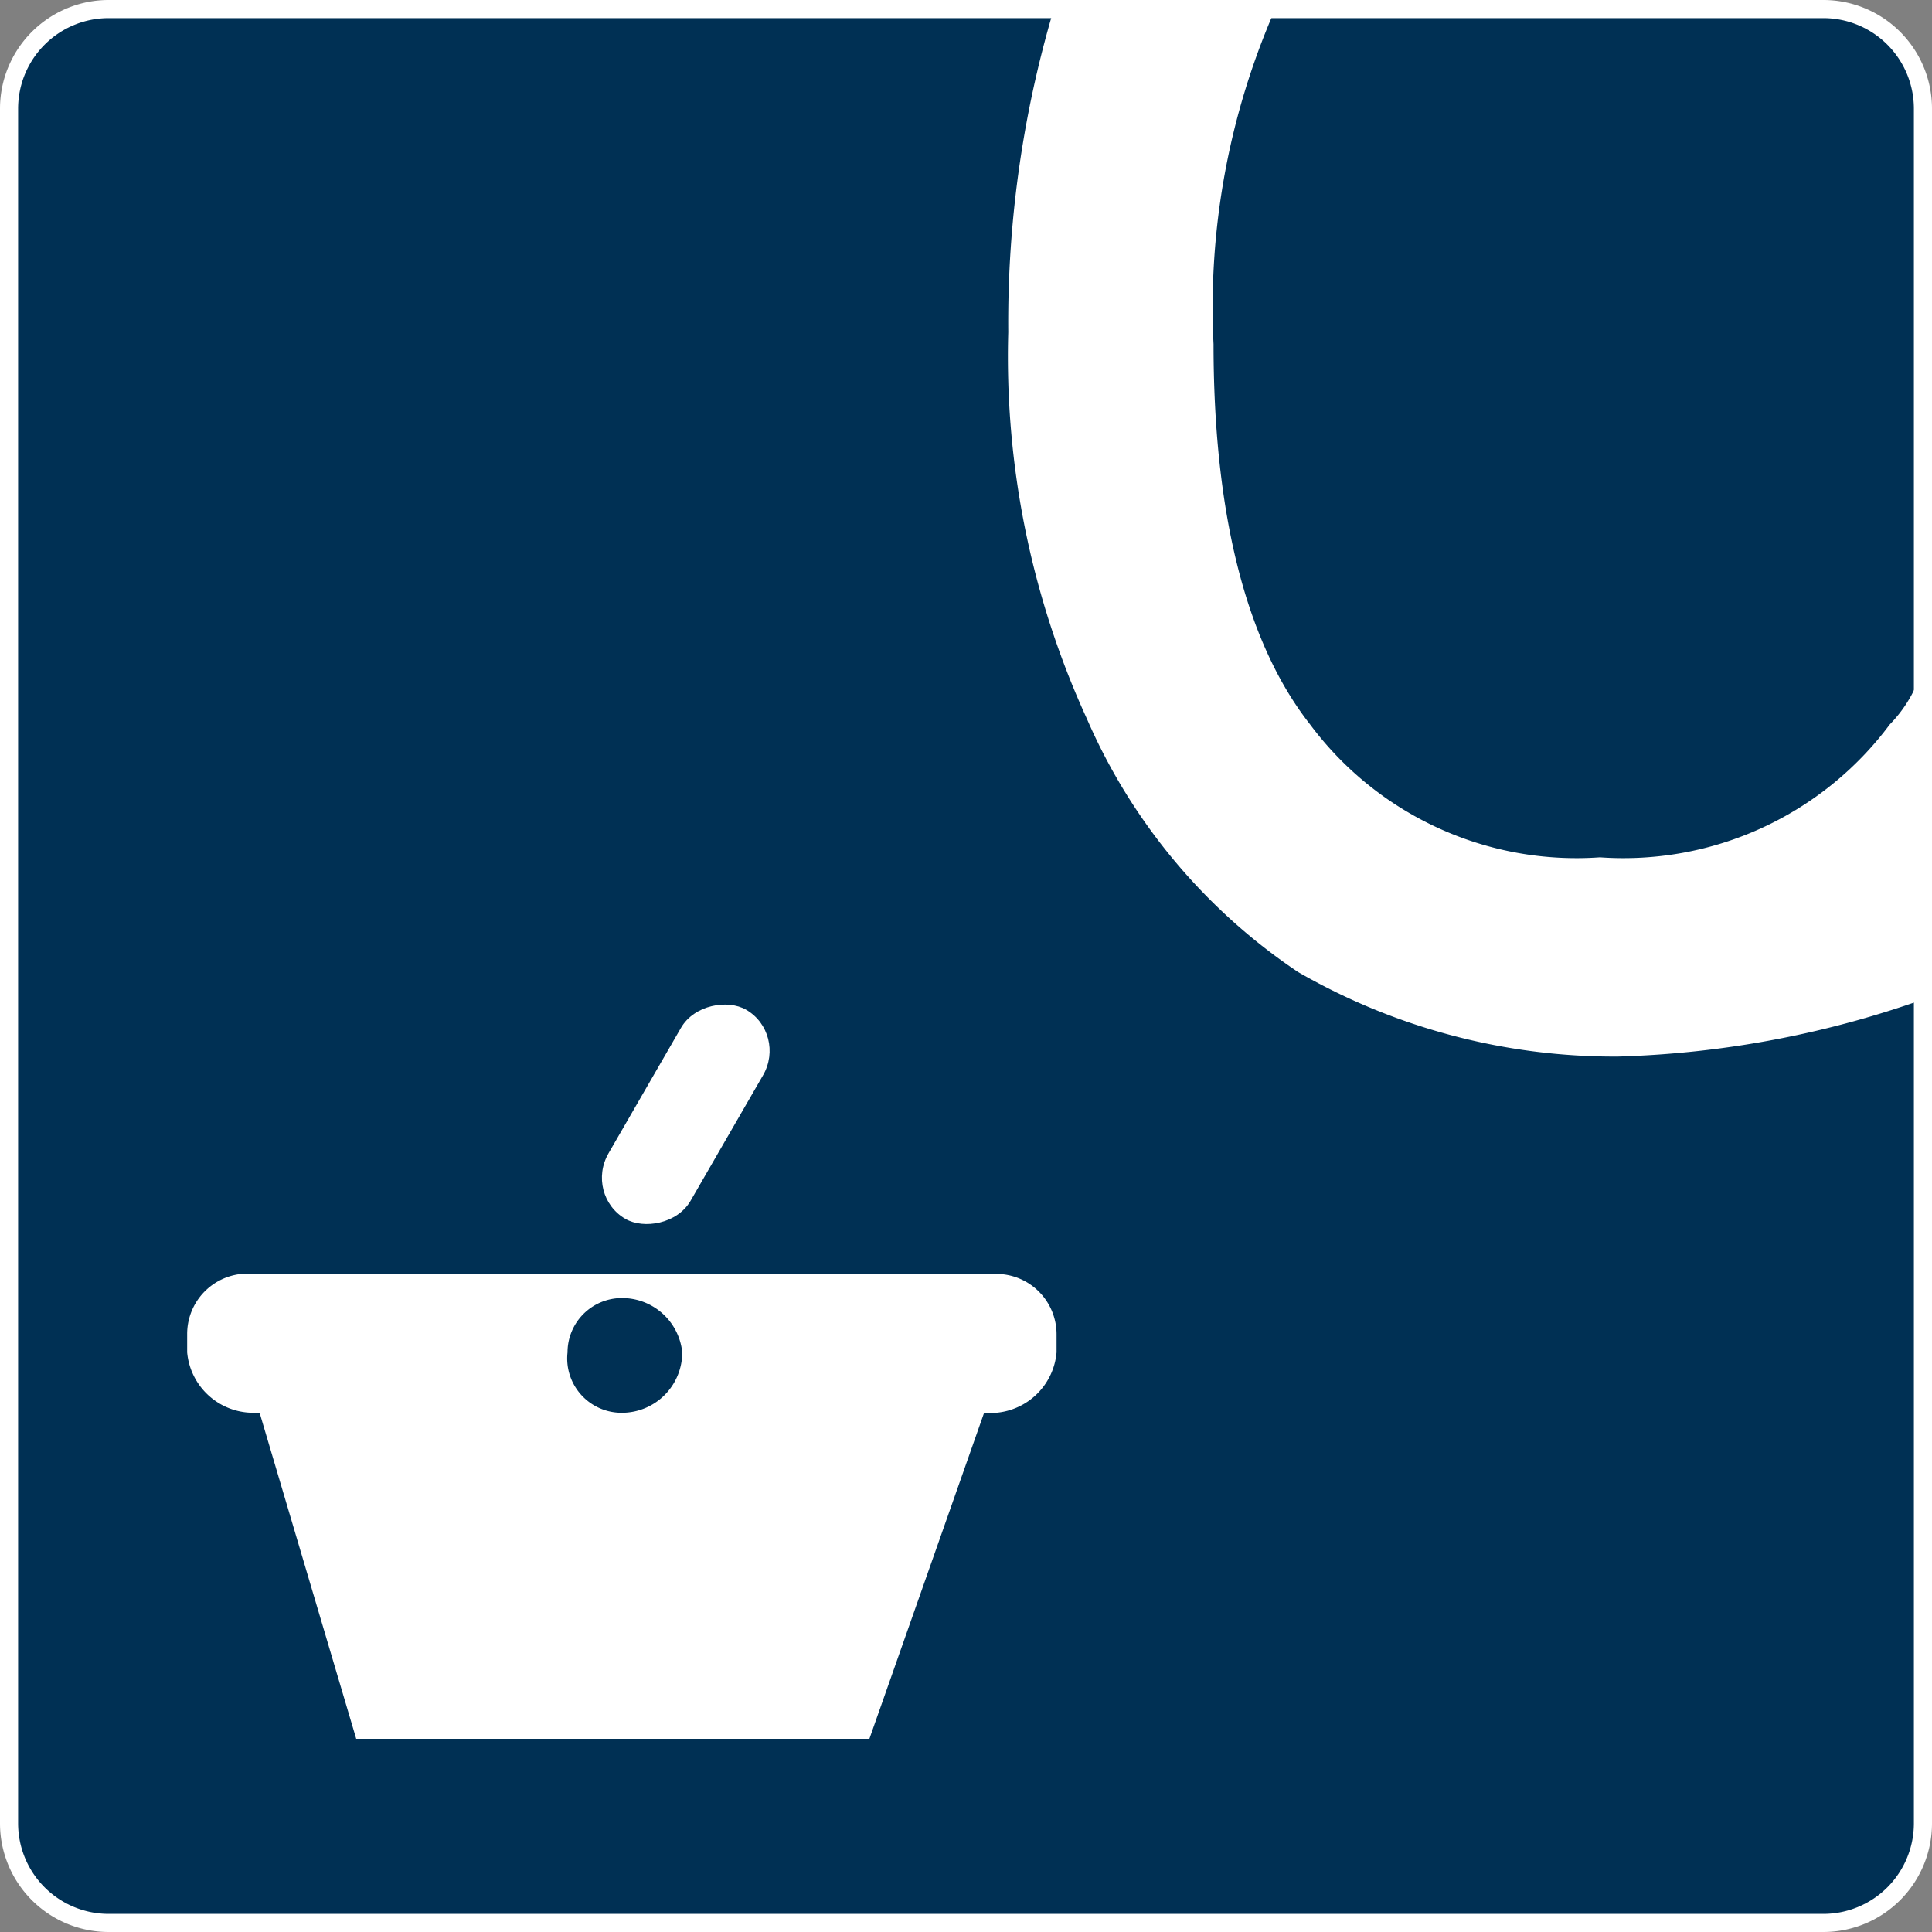
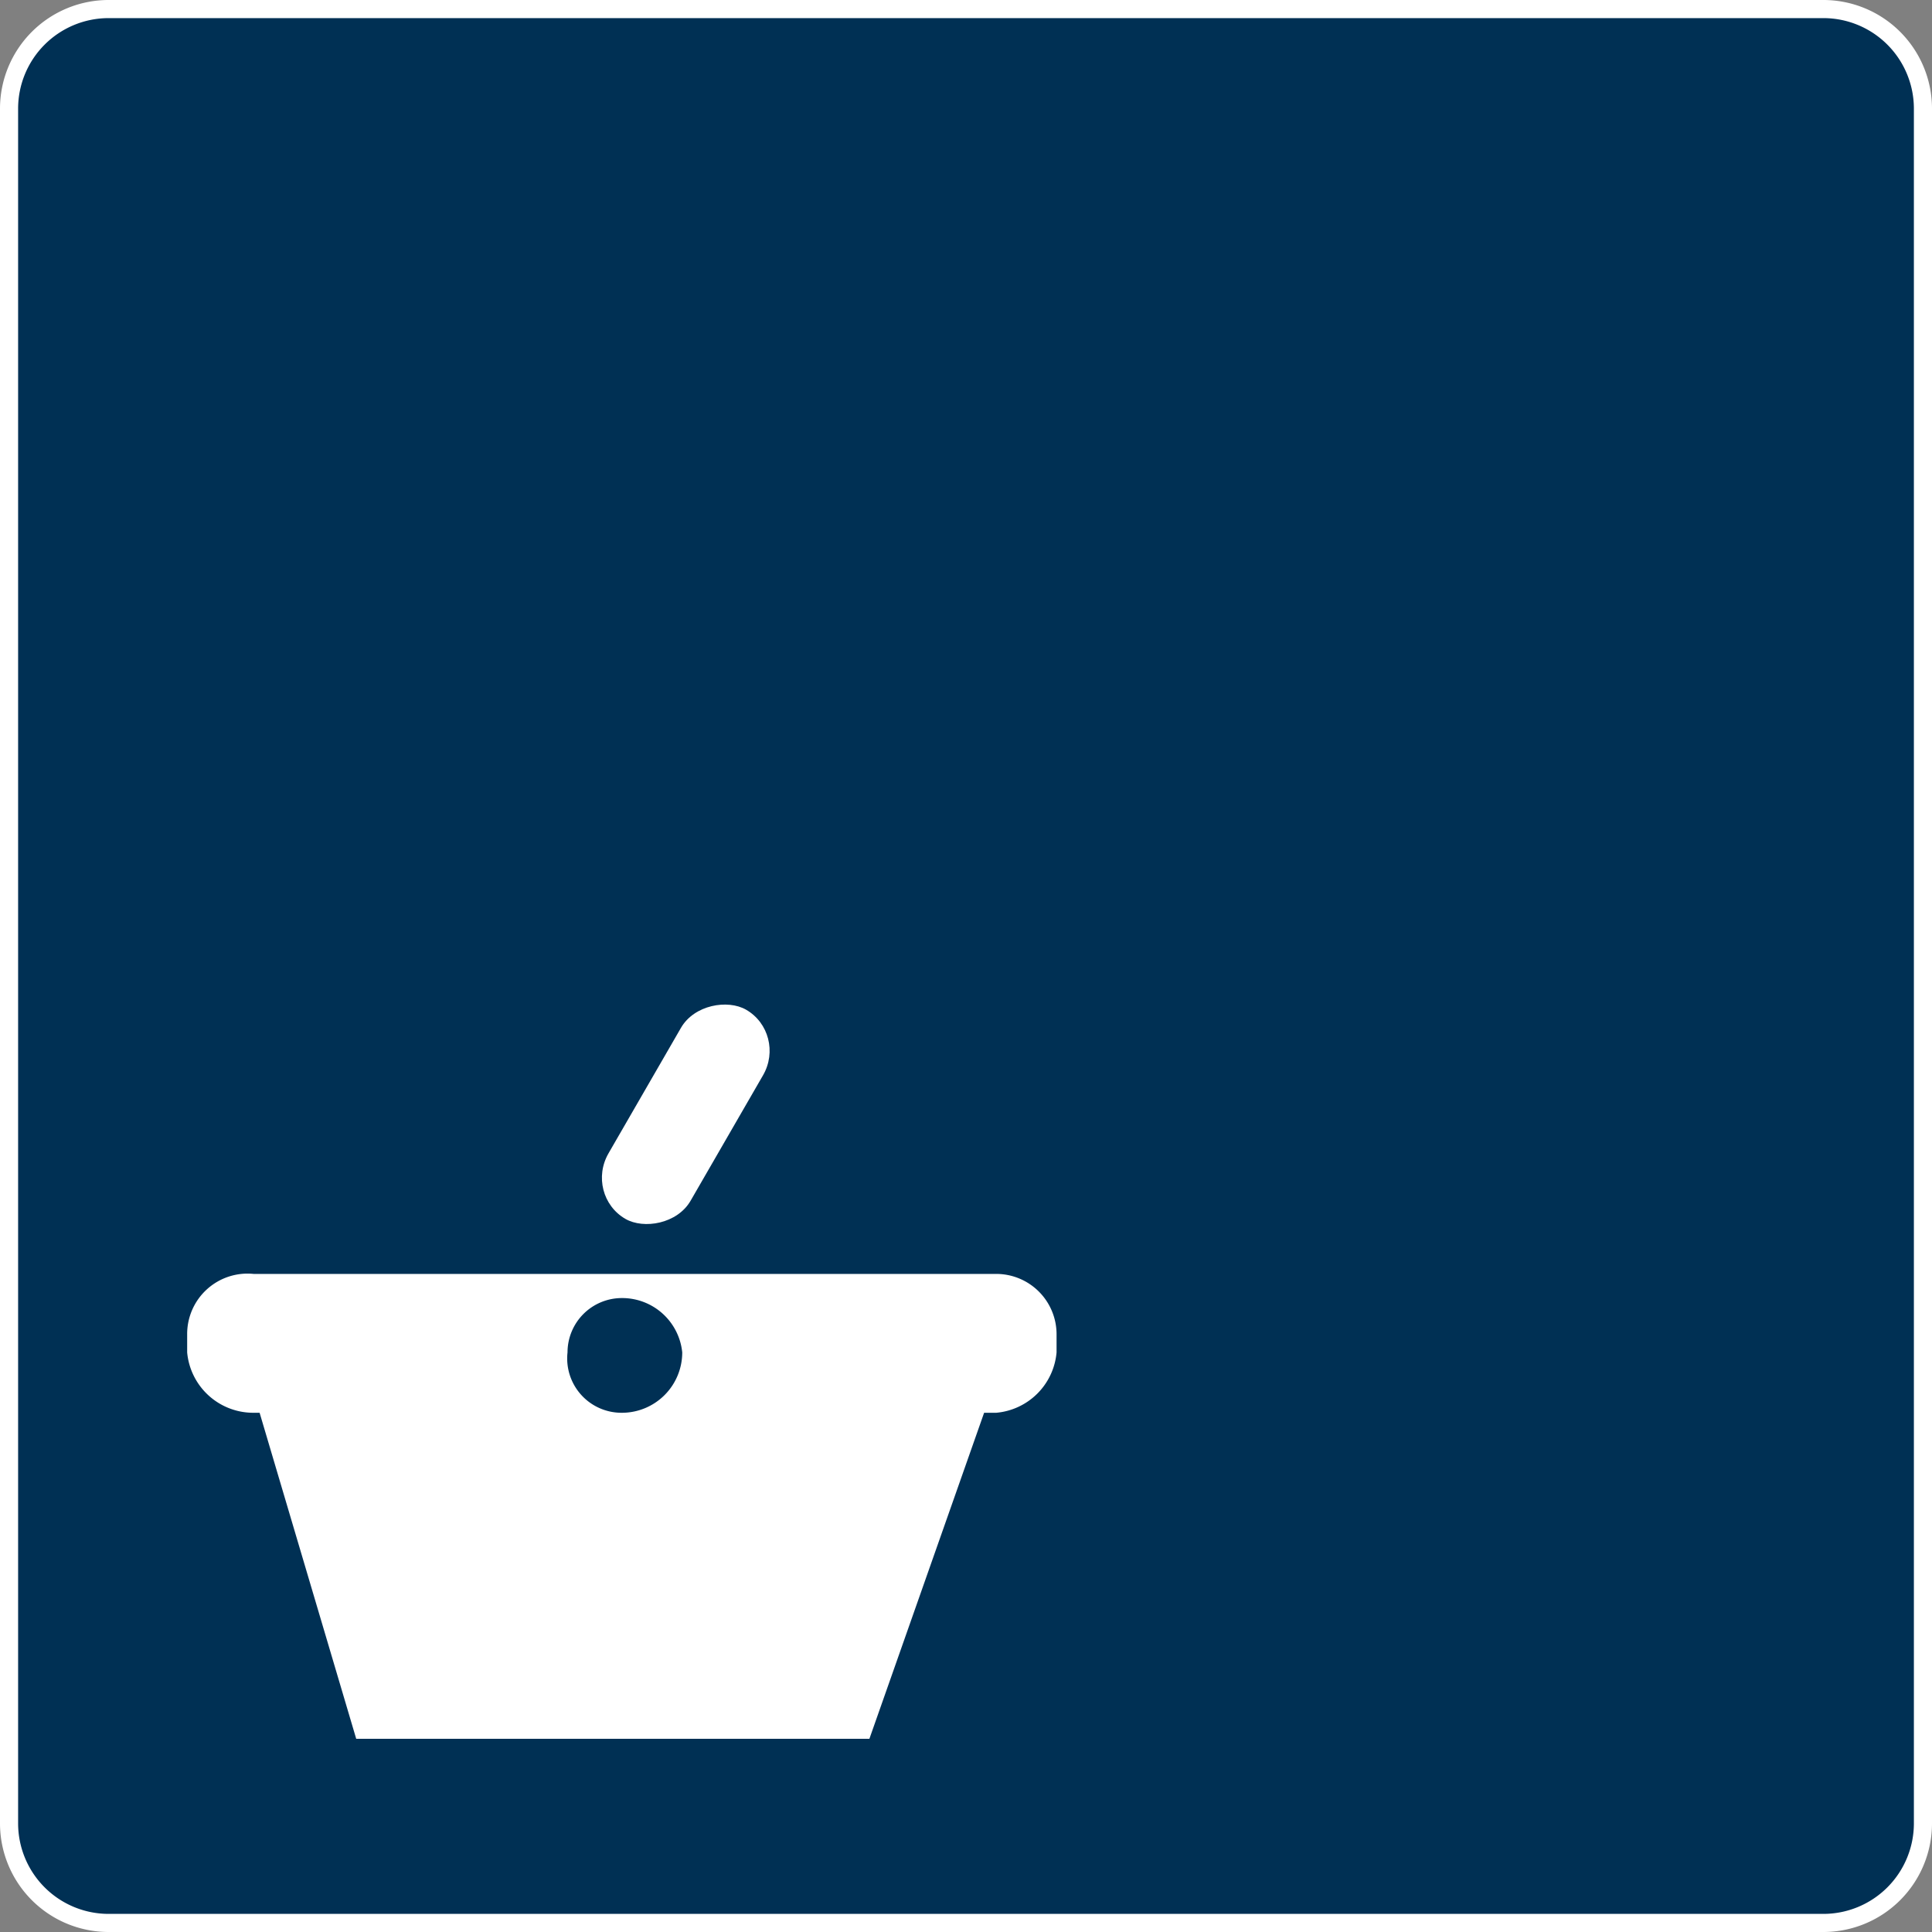
<svg xmlns="http://www.w3.org/2000/svg" viewBox="0 0 32 32">
  <rect x="0" y="0" width="32" height="32" fill="#808080" stroke="none" />
  <path d="M1.8,31.8A1.6,1.6,0,0,1,.2,30.2V1.8A1.6,1.6,0,0,1,1.8.2H30.2a1.6,1.6,0,0,1,1.6,1.6V30.2a1.6,1.6,0,0,1-1.6,1.6Z" fill="#003054" />
  <path d="M30.2.3a1.5,1.5,0,0,1,1.5,1.5V30.2a1.5,1.5,0,0,1-1.5,1.5H1.8A1.5,1.5,0,0,1,.3,30.2V1.8A1.5,1.5,0,0,1,1.8.3H30.2m0-.3H1.8A1.8,1.8,0,0,0,0,1.8V30.2A1.8,1.8,0,0,0,1.8,32H30.2A1.8,1.8,0,0,0,32,30.2V1.8A1.8,1.8,0,0,0,30.2,0Z" fill="#fff" />
-   <path d="M31.3,12a5.5,5.5,0,0,1-4.8,2.2h0A5.5,5.5,0,0,1,21.7,12c-1.1-1.4-1.6-3.6-1.6-6.3a12.3,12.3,0,0,1,1-5.5V0H17.5a18.2,18.2,0,0,0-.8,5.5A14.4,14.4,0,0,0,18,11.9a9.7,9.7,0,0,0,3.5,4.2,10.5,10.5,0,0,0,5.3,1.4,16.5,16.5,0,0,0,5.2-1V10.9l-.2.3A2.2,2.2,0,0,1,31.3,12Z" fill="#fff" />
  <path d="M16.5,21.1H4.2a1,1,0,0,0-1.1,1h0v.3a1.1,1.1,0,0,0,1.1,1h.1l1.6,5.4h8.5l1.9-5.4h.2a1.1,1.1,0,0,0,1-1h0v-.3A1,1,0,0,0,16.5,21.1Zm-6.2,2.3a.9.9,0,0,1-.9-1,.9.9,0,0,1,.9-.9,1,1,0,0,1,1,.9h0a1,1,0,0,1-1,1Z" fill="#fff" />
  <rect x="9.3" y="17.7" width="4" height="1.57" rx="0.8" transform="translate(-10.3 19) rotate(-60)" fill="#fff" />
</svg>